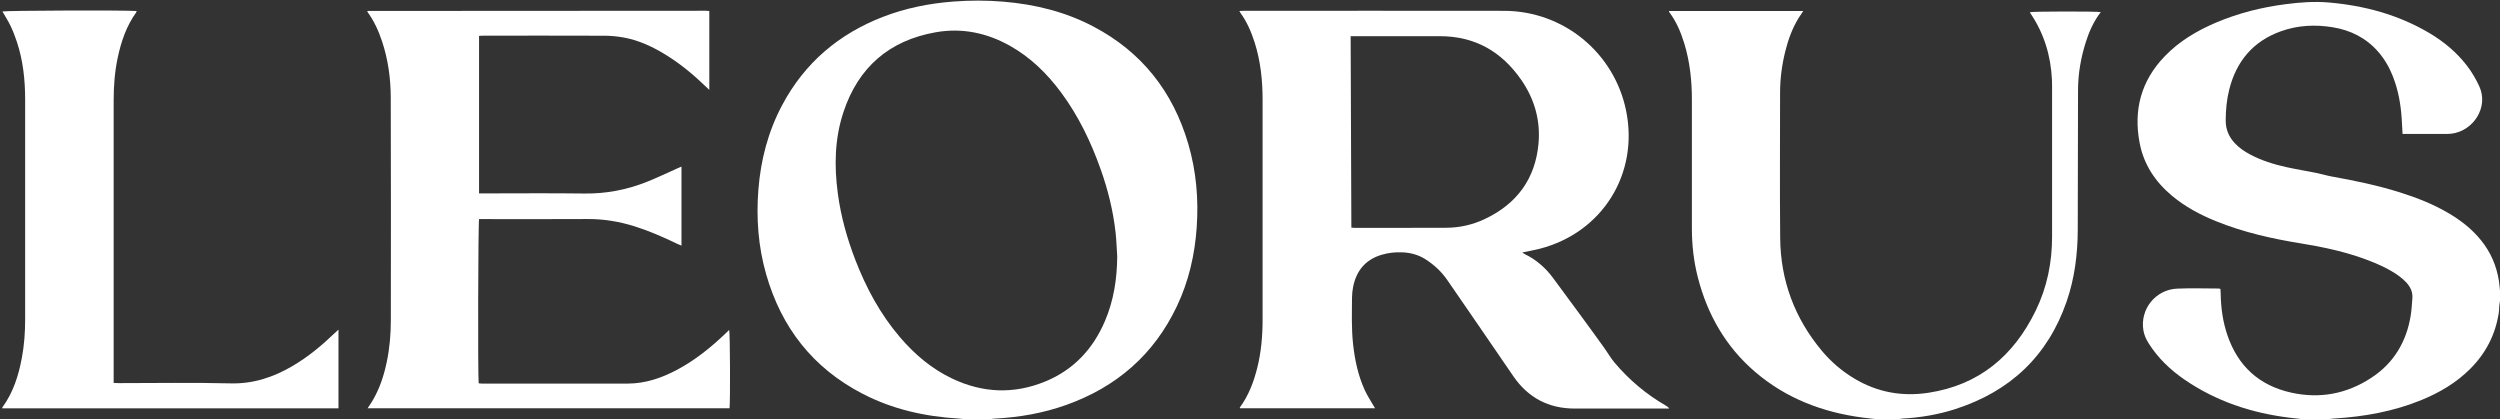
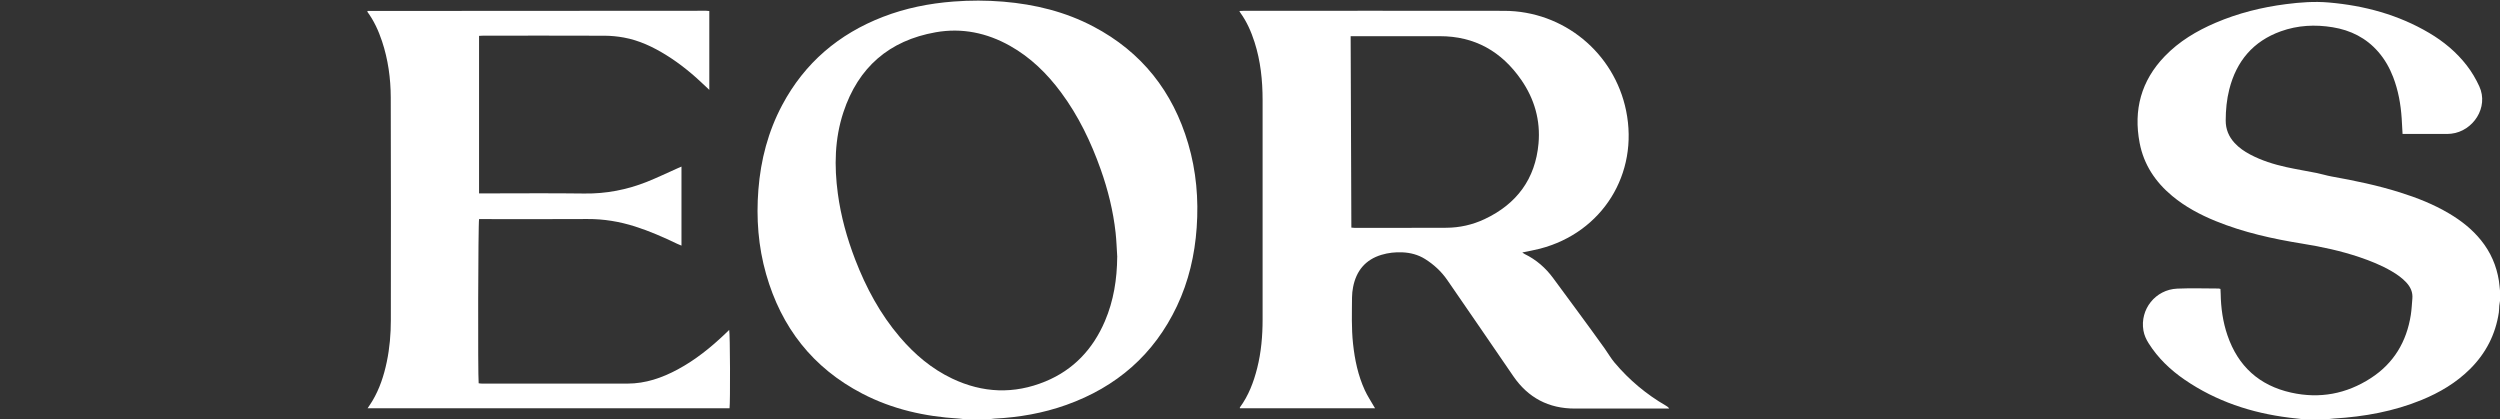
<svg xmlns="http://www.w3.org/2000/svg" id="b" data-name="Layer 2" viewBox="0 0 1426.56 239.28">
  <rect x="0" y="0" width="1426.56" height="239.28" fill="#333333" stroke="none" />
  <defs>
    <style>
      .d {
        fill: transparent;
      }
      .c{
        fill:white;
      }
    </style>
  </defs>
  <g id="c" data-name="Layer 1">
    <g>
      <path class="d" d="m550.85,239.28H0V0h1426.56v165.91c-.2-1.88-.34-3.78-.63-5.65-1.34-8.63-4.72-16.38-10.22-23.18-5.09-6.3-11.36-11.2-18.29-15.31-8.78-5.2-18.21-8.92-27.91-11.97-12.83-4.04-25.96-6.76-39.18-9.12-2.78-.5-5.5-1.38-8.27-1.94-5.79-1.17-11.64-2.1-17.41-3.37-7.19-1.59-14.21-3.77-20.75-7.25-3.27-1.73-6.29-3.81-8.81-6.55-3.33-3.62-5.08-7.84-5.06-12.82.03-6.02.56-11.97,2.05-17.8,4.1-16.07,13.62-27.42,29.41-33.09,9.62-3.45,19.55-3.94,29.57-2.31,10.26,1.68,19.12,6.11,26.04,14.05,3.71,4.27,6.45,9.12,8.48,14.38,2.93,7.59,4.35,15.51,4.87,23.6.19,2.85.32,5.71.5,8.85.96,0,1.82,0,2.67,0,7.2,0,14.39,0,21.59,0,1.2,0,2.4-.02,3.59-.15,12.34-1.41,21.5-14.98,15.92-27.05-1.95-4.23-4.29-8.21-7.14-11.89-5.9-7.63-13.2-13.67-21.46-18.55-17.68-10.44-36.97-15.61-57.3-17.37-8.18-.71-16.29-.1-24.39.94-13.86,1.78-27.31,5.13-40.18,10.64-10.82,4.63-20.8,10.59-29.03,19.13-13.45,13.96-17.9,30.6-14.3,49.45,2.36,12.36,8.97,22.24,18.56,30.22,7.45,6.2,15.88,10.7,24.81,14.34,15.93,6.49,32.6,10.19,49.52,12.9,11.06,1.78,21.98,4.13,32.6,7.72,6.29,2.12,12.44,4.6,18.2,7.95,3.12,1.81,6.07,3.86,8.53,6.53,2.38,2.59,3.72,5.56,3.4,9.14-.27,3.1-.4,6.23-.88,9.3-2.39,15.32-9.73,27.63-22.85,36.11-13.95,9.02-29.17,11.86-45.43,8.25-18.21-4.05-30.3-15.04-36.34-32.66-2.64-7.7-3.74-15.67-3.88-23.78-.02-.93-.09-1.85-.13-2.73-.48-.12-.71-.23-.94-.23-7.92,0-15.84-.28-23.74.06-12.43.55-21.35,11.83-19.27,23.91.45,2.64,1.55,5.02,2.97,7.27,5.33,8.46,12.41,15.22,20.6,20.82,17.99,12.31,38.07,18.94,59.57,21.62,2.84.35,5.69.64,8.53.96h-231.76c.86-.14,1.71-.35,2.58-.39,10.26-.56,20.34-2.25,30.12-5.4,31.28-10.08,52.84-30.28,63.6-61.53,4.54-13.2,6.26-26.88,6.3-40.79.09-26.53.11-53.06.16-79.59.02-9.34,1.57-18.45,4.38-27.34,1.95-6.18,4.56-12.06,8.59-17.28-2.44-.5-38.59-.44-40.44.05.1.21.18.43.3.62,7.81,11.48,11.64,24.24,12.29,38.02.05,1.12.07,2.24.07,3.36,0,28.69-.01,57.38,0,86.07.01,14.77-2.87,28.94-9.34,42.22-12.56,25.79-32.29,42.48-61.27,46.88-14.89,2.26-28.97-.24-42.01-7.99-7.15-4.25-13.41-9.57-18.73-15.93-15.55-18.6-23.57-40.1-23.8-64.29-.26-27.65-.06-55.3-.06-82.95,0-8.03,1.04-15.93,2.98-23.72,1.67-6.69,4.01-13.14,7.64-19.05.78-1.27,1.65-2.48,2.62-3.93h-76.69c.15.38.19.62.31.79,4.03,5.39,6.59,11.48,8.52,17.86,3.16,10.41,4.3,21.1,4.3,31.94,0,24.45.02,48.91,0,73.36,0,9.47,1.02,18.82,3.38,28,5.44,21.23,15.89,39.55,32.6,53.9,17.75,15.24,38.75,23.21,61.78,26.2,2.76.36,5.53.64,8.29.96h-507.19c1.1-.14,2.2-.35,3.31-.41,13.97-.71,27.63-3.09,40.82-7.79,28.69-10.23,50.06-28.72,63.17-56.38,6.71-14.17,10.18-29.19,11.27-44.81,1.13-16.25-.24-32.26-4.84-47.9-8.75-29.74-26.49-52.31-54.07-66.83-16.08-8.47-33.38-12.68-51.41-14.2-9.5-.8-19-.8-28.51-.07-13.79,1.06-27.22,3.73-40.14,8.72-25.3,9.77-44.74,26.29-57.54,50.32-8.04,15.1-12.26,31.3-13.6,48.31-1.28,16.32-.08,32.42,4.41,48.19,8.67,30.42,26.63,53.48,54.86,68.17,17.23,8.96,35.77,13.09,55.05,14.25,1.26.08,2.52.29,3.78.44Zm233.82-6.3c-.34-.55-.54-.86-.72-1.17-1.74-3.05-3.7-5.99-5.16-9.17-3.87-8.43-5.74-17.41-6.72-26.59-.94-8.77-.61-17.56-.57-26.35.01-1.98.24-4,.62-5.95,1.81-9.26,7.02-15.6,16.2-18.36,3.85-1.16,7.84-1.59,11.86-1.42,4.62.2,9.02,1.32,12.97,3.8,5,3.13,9.31,7.09,12.65,11.93,12.64,18.27,25.16,36.62,37.73,54.94,8.46,12.33,20.16,18.5,35.13,18.48,17.11-.01,34.23,0,51.34,0,.83,0,1.67,0,2.5,0-.58-.85-1.22-1.26-1.88-1.65-11.18-6.47-20.94-14.64-29.27-24.51-2.15-2.55-3.79-5.46-5.71-8.15-9.61-13.46-19.51-26.72-29.31-40.05-4.34-5.9-9.7-10.58-16.31-13.81-.44-.22-.83-.55-1.36-.9,3.51-.74,6.82-1.31,10.06-2.15,35.66-9.25,56.55-42.75,49.17-78.79-6.77-33.08-35.76-56.89-69.6-56.94-49.5-.08-99-.02-148.5-.02-.77,0-1.53.07-2.59.11.28.49.4.76.57,1,3.7,5.1,6.19,10.8,8.1,16.76,3.45,10.76,4.6,21.85,4.6,33.09,0,41.72,0,83.43,0,125.15,0,9.38-.8,18.67-3.09,27.79-2.02,8.04-4.93,15.69-9.89,22.44-.07.09.02.29.04.48h77.14ZM273.36,20.47c.95-.05,1.73-.12,2.51-.12,23.11,0,46.22-.05,69.33.04,3.58.01,7.19.38,10.72,1.02,8.77,1.58,16.7,5.35,24.22,10.01,8.19,5.08,15.56,11.2,22.49,17.86.6.58,1.21,1.15,2.12,2.01V6.29c-.69-.06-1.23-.15-1.78-.15-64.37.03-128.73.06-193.1.11-.05,0-.12.08-.16.14-.04.07-.05.15-.1.31,3.76,5.08,6.38,10.79,8.38,16.81,3.47,10.41,4.95,21.19,4.99,32.07.16,42.35.08,84.71.05,127.06,0,8-.67,15.96-2.31,23.81-1.64,7.86-4.1,15.43-8.25,22.37-.8,1.35-1.72,2.63-2.72,4.15h206.55c.47-3.47.32-42.83-.2-44.71-.75.72-1.42,1.37-2.1,2.02-8.29,7.94-17.17,15.09-27.32,20.55-8.91,4.79-18.3,8.04-28.55,8.06-27.67.05-55.34.02-83,.01-.68,0-1.36-.12-1.99-.19-.51-4.83-.29-91.87.24-93.69.92,0,1.87,0,2.83,0,19.67,0,39.34.08,59.01-.04,9.3-.06,18.29,1.44,27.11,4.24,8.32,2.64,16.28,6.17,24.14,9.92.74.36,1.52.65,2.4,1.02v-45.1c-.92.4-1.63.7-2.33,1.01-5.77,2.56-11.45,5.31-17.31,7.65-11.47,4.57-23.35,6.88-35.8,6.71-19.03-.26-38.06-.07-57.09-.07h-2.98V20.47ZM1.32,232.98h191.84v-44.92c-.91.84-1.55,1.41-2.16,2-7.4,7.11-15.27,13.64-24.15,18.83-10.86,6.35-22.25,10.18-35.21,9.86-21.26-.53-42.54-.14-63.81-.15-.93,0-1.85-.06-2.96-.1,0-1.04,0-1.83,0-2.62,0-52.82,0-105.64,0-158.47,0-8.25.6-16.45,2.32-24.53,1.96-9.21,4.96-18.01,10.5-25.77.16-.22.19-.53.29-.83-6.11-.55-75.04-.28-76.58.25,1.57,2.75,3.3,5.44,4.67,8.3,1.4,2.95,2.59,6.02,3.61,9.12,3.51,10.66,4.67,21.67,4.68,32.83.01,41.87,0,83.75,0,125.62,0,7.28-.53,14.53-1.86,21.7-1.89,10.14-4.92,19.84-11.11,28.29-.07.1-.04.29-.06.57Z" />
      <path class="c" d="m550.85,239.28c-1.26-.15-2.51-.36-3.78-.44-19.28-1.15-37.82-5.28-55.05-14.25-28.24-14.69-46.19-37.75-54.86-68.17-4.49-15.76-5.69-31.87-4.41-48.19,1.33-17.01,5.56-33.21,13.6-48.31,12.8-24.03,32.24-40.55,57.54-50.32,12.92-4.99,26.35-7.66,40.14-8.72,9.51-.73,19.01-.72,28.51.07,18.02,1.51,35.33,5.73,51.41,14.2,27.58,14.52,45.32,37.09,54.07,66.83,4.6,15.65,5.98,31.65,4.84,47.9-1.09,15.61-4.56,30.64-11.27,44.81-13.1,27.66-34.48,46.15-63.17,56.38-13.19,4.7-26.85,7.09-40.82,7.79-1.11.06-2.21.27-3.31.41h-13.44Zm86.68-92.73c-.31-4.62-.44-9.26-.95-13.86-1.37-12.35-4.34-24.35-8.5-36.05-5.56-15.66-12.68-30.52-22.63-43.92-7.99-10.77-17.4-20-29.19-26.61-13.22-7.41-27.38-10.33-42.32-7.7-26.55,4.69-44.2,20-52.67,45.62-5.02,15.18-5.28,30.76-3.18,46.45,1.74,12.96,5.23,25.47,9.92,37.66,6.19,16.06,14.25,31.06,25.48,44.21,8.39,9.83,18.08,18.07,29.83,23.66,17.47,8.31,35.3,9.02,53.19,1.65,16.09-6.63,27.17-18.49,33.97-34.39,5.01-11.71,6.93-24.03,7.03-36.72Z" />
      <path class="c" d="m1314.76,239.28c-2.84-.32-5.69-.61-8.53-.96-21.5-2.68-41.58-9.31-59.57-21.62-8.19-5.61-15.27-12.37-20.6-20.82-1.42-2.25-2.51-4.63-2.97-7.27-2.08-12.08,6.84-23.36,19.27-23.91,7.9-.35,15.83-.07,23.74-.06.23,0,.45.11.94.23.04.87.11,1.8.13,2.73.14,8.12,1.24,16.08,3.88,23.78,6.04,17.61,18.13,28.61,36.34,32.66,16.27,3.62,31.49.77,45.43-8.25,13.12-8.48,20.45-20.8,22.85-36.11.48-3.07.61-6.2.88-9.3.32-3.58-1.02-6.56-3.4-9.14-2.46-2.67-5.41-4.72-8.53-6.53-5.76-3.35-11.91-5.82-18.2-7.95-10.63-3.59-21.54-5.94-32.6-7.72-16.91-2.72-33.58-6.41-49.52-12.9-8.93-3.64-17.36-8.14-24.81-14.34-9.59-7.98-16.2-17.86-18.56-30.22-3.6-18.85.85-35.49,14.3-49.45,8.23-8.55,18.21-14.5,29.03-19.13,12.87-5.5,26.32-8.86,40.18-10.64,8.1-1.04,16.21-1.65,24.39-.94,20.33,1.76,39.62,6.93,57.3,17.37,8.26,4.88,15.56,10.92,21.46,18.55,2.85,3.68,5.19,7.66,7.14,11.89,5.58,12.07-3.58,25.64-15.92,27.05-1.19.14-2.39.15-3.59.15-7.2.01-14.39,0-21.59,0-.85,0-1.71,0-2.67,0-.17-3.14-.31-5.99-.5-8.85-.53-8.09-1.95-16.01-4.87-23.6-2.03-5.26-4.77-10.11-8.48-14.38-6.91-7.95-15.78-12.38-26.04-14.05-10.01-1.64-19.95-1.15-29.57,2.31-15.8,5.67-25.31,17.01-29.41,33.09-1.49,5.83-2.03,11.79-2.05,17.8-.02,4.98,1.73,9.2,5.06,12.82,2.52,2.74,5.54,4.82,8.81,6.55,6.54,3.47,13.56,5.66,20.75,7.25,5.77,1.27,11.61,2.21,17.41,3.37,2.78.56,5.49,1.44,8.27,1.94,13.22,2.36,26.35,5.08,39.18,9.12,9.71,3.05,19.13,6.77,27.91,11.97,6.93,4.1,13.2,9,18.29,15.31,5.5,6.81,8.88,14.55,10.22,23.18.29,1.87.42,3.77.63,5.65v5.75c-.14.93-.33,1.86-.42,2.8-.12,1.27-.06,2.56-.25,3.82-1.88,12.57-7.41,23.3-16.41,32.26-7.94,7.89-17.37,13.47-27.65,17.68-15.97,6.55-32.71,9.54-49.86,10.59-1.58.1-3.16.31-4.73.46h-12.48Z" />
-       <path class="c" d="m1071.48,239.28c-2.76-.32-5.53-.6-8.29-.96-23.03-2.99-44.03-10.95-61.78-26.2-16.71-14.35-27.16-32.67-32.6-53.9-2.35-9.18-3.39-18.52-3.38-28,.02-24.45,0-48.91,0-73.36,0-10.84-1.14-21.53-4.3-31.94-1.94-6.38-4.49-12.47-8.52-17.86-.13-.17-.17-.41-.31-.79h76.69c-.97,1.45-1.84,2.66-2.62,3.93-3.63,5.91-5.97,12.35-7.64,19.05-1.94,7.78-2.98,15.69-2.98,23.72,0,27.65-.21,55.3.06,82.95.23,24.19,8.25,45.69,23.8,64.29,5.32,6.36,11.58,11.68,18.73,15.93,13.03,7.75,27.11,10.25,42.01,7.99,28.98-4.4,48.71-21.08,61.27-46.88,6.47-13.28,9.35-27.45,9.34-42.22-.02-28.69,0-57.38,0-86.07,0-1.12-.02-2.24-.07-3.36-.65-13.78-4.48-26.54-12.29-38.02-.13-.19-.2-.41-.3-.62,1.85-.49,38-.55,40.44-.05-4.03,5.22-6.64,11.1-8.59,17.28-2.8,8.89-4.36,17.99-4.38,27.34-.05,26.53-.07,53.06-.16,79.59-.05,13.9-1.76,27.59-6.3,40.79-10.76,31.25-32.32,51.45-63.6,61.53-9.78,3.15-19.86,4.84-30.12,5.4-.86.05-1.72.26-2.58.39h-11.52Z" />
-       <path class="d" d="m1327.23,239.28c1.58-.16,3.15-.36,4.73-.46,17.15-1.05,33.89-4.04,49.86-10.59,10.28-4.22,19.71-9.8,27.65-17.68,9.01-8.95,14.53-19.69,16.41-32.26.19-1.26.13-2.55.25-3.82.09-.94.28-1.87.42-2.8v67.61h-99.33Z" />
      <path class="c" d="m784.67,232.98h-77.14c-.02-.2-.1-.39-.04-.48,4.96-6.75,7.86-14.4,9.89-22.44,2.3-9.12,3.09-18.42,3.09-27.79,0-41.72,0-83.43,0-125.15,0-11.24-1.15-22.33-4.6-33.09-1.91-5.96-4.4-11.66-8.1-16.76-.17-.23-.29-.5-.57-1,1.06-.05,1.82-.11,2.59-.11,49.5,0,99-.06,148.5.02,33.84.05,62.83,23.86,69.6,56.94,7.38,36.04-13.52,69.55-49.17,78.79-3.24.84-6.55,1.41-10.06,2.15.53.35.92.69,1.36.9,6.61,3.22,11.97,7.9,16.31,13.81,9.79,13.33,19.69,26.59,29.31,40.05,1.92,2.69,3.56,5.6,5.71,8.15,8.33,9.87,18.09,18.04,29.27,24.51.66.38,1.3.8,1.88,1.65-.83,0-1.67,0-2.5,0-17.11,0-34.23-.01-51.34,0-14.97.01-26.67-6.15-35.13-18.48-12.57-18.32-25.09-36.67-37.73-54.94-3.35-4.84-7.65-8.8-12.65-11.93-3.95-2.47-8.35-3.6-12.97-3.8-4.02-.17-8,.26-11.86,1.42-9.18,2.76-14.39,9.11-16.2,18.36-.38,1.95-.61,3.96-.62,5.95-.05,8.79-.37,17.58.57,26.35.98,9.18,2.85,18.16,6.72,26.59,1.46,3.18,3.42,6.12,5.16,9.17.18.32.38.63.72,1.17Zm-13.96-212.33c.14,36.57.27,72.86.41,109.23.73.06,1.2.13,1.66.13,17.51,0,35.01.05,52.52-.04,7.61-.04,14.94-1.69,21.82-4.92,18.34-8.62,29-22.93,30.8-43.22,1.17-13.18-2.34-25.41-9.87-36.27-11.21-16.18-26.54-24.96-46.55-24.91-15.91.04-31.81,0-47.72,0-.94,0-1.87,0-3.07,0Z" />
      <path class="c" d="m273.36,20.47v89.89h2.98c19.03,0,38.07-.19,57.09.07,12.45.17,24.33-2.14,35.8-6.71,5.86-2.34,11.54-5.09,17.31-7.65.7-.31,1.41-.61,2.33-1.01v45.1c-.88-.37-1.66-.66-2.4-1.02-7.86-3.76-15.82-7.28-24.14-9.92-8.82-2.8-17.82-4.29-27.11-4.24-19.67.12-39.34.04-59.01.04-.96,0-1.91,0-2.83,0-.54,1.82-.75,88.86-.24,93.69.63.06,1.31.19,1.99.19,27.67,0,55.34.04,83-.01,10.25-.02,19.63-3.26,28.55-8.06,10.15-5.46,19.03-12.61,27.32-20.55.68-.65,1.36-1.3,2.1-2.02.52,1.88.66,41.24.2,44.71h-206.55c1-1.52,1.92-2.8,2.72-4.15,4.15-6.94,6.61-14.51,8.25-22.37,1.64-7.85,2.31-15.81,2.31-23.81.03-42.35.11-84.71-.05-127.06-.04-10.88-1.52-21.66-4.99-32.07-2.01-6.02-4.62-11.73-8.38-16.81.05-.16.06-.24.1-.31.04-.06.11-.14.16-.14,64.37-.04,128.73-.08,193.1-.11.55,0,1.09.09,1.78.15v45c-.9-.86-1.51-1.43-2.12-2.01-6.93-6.67-14.3-12.79-22.49-17.86-7.52-4.66-15.45-8.42-24.22-10.01-3.52-.63-7.14-1-10.72-1.02-23.11-.09-46.22-.05-69.33-.04-.78,0-1.56.07-2.51.12Z" />
-       <path class="c" d="m1.32,232.98c.03-.29-.01-.47.06-.57,6.19-8.46,9.22-18.16,11.11-28.29,1.34-7.17,1.86-14.41,1.86-21.7,0-41.87,0-83.75,0-125.62,0-11.16-1.17-22.17-4.68-32.83-1.02-3.1-2.21-6.17-3.61-9.12-1.36-2.87-3.1-5.55-4.67-8.3,1.55-.53,70.47-.8,76.58-.25-.1.3-.13.61-.29.83-5.54,7.76-8.54,16.56-10.5,25.77-1.72,8.08-2.32,16.28-2.32,24.53-.01,52.82,0,105.64,0,158.47,0,.79,0,1.57,0,2.62,1.11.04,2.04.1,2.96.1,21.27,0,42.55-.38,63.81.15,12.95.32,24.35-3.51,35.21-9.86,8.88-5.19,16.75-11.72,24.15-18.83.61-.59,1.25-1.16,2.16-2v44.92H1.32Z" />
      <path class="d" d="m637.54,146.55c-.1,12.69-2.02,25.01-7.03,36.72-6.8,15.9-17.88,27.76-33.97,34.39-17.89,7.37-35.72,6.66-53.19-1.65-11.75-5.59-21.44-13.83-29.83-23.66-11.23-13.15-19.29-28.15-25.48-44.21-4.7-12.18-8.19-24.7-9.92-37.66-2.1-15.69-1.84-31.27,3.18-46.45,8.47-25.61,26.12-40.93,52.67-45.62,14.94-2.64,29.1.28,42.32,7.7,11.79,6.61,21.2,15.85,29.19,26.61,9.95,13.4,17.07,28.26,22.63,43.92,4.16,11.7,7.12,23.7,8.5,36.05.51,4.6.65,9.24.95,13.86Z" />
      <path class="d" d="m770.71,20.66c1.2,0,2.14,0,3.07,0,15.91,0,31.81.03,47.72,0,20-.05,35.34,8.73,46.55,24.91,7.52,10.86,11.04,23.08,9.87,36.27-1.8,20.29-12.46,34.61-30.8,43.22-6.87,3.23-14.21,4.89-21.82,4.92-17.51.09-35.01.04-52.52.04-.47,0-.93-.07-1.66-.13-.14-36.37-.27-72.66-.41-109.23Z" />
    </g>
  </g>
</svg>